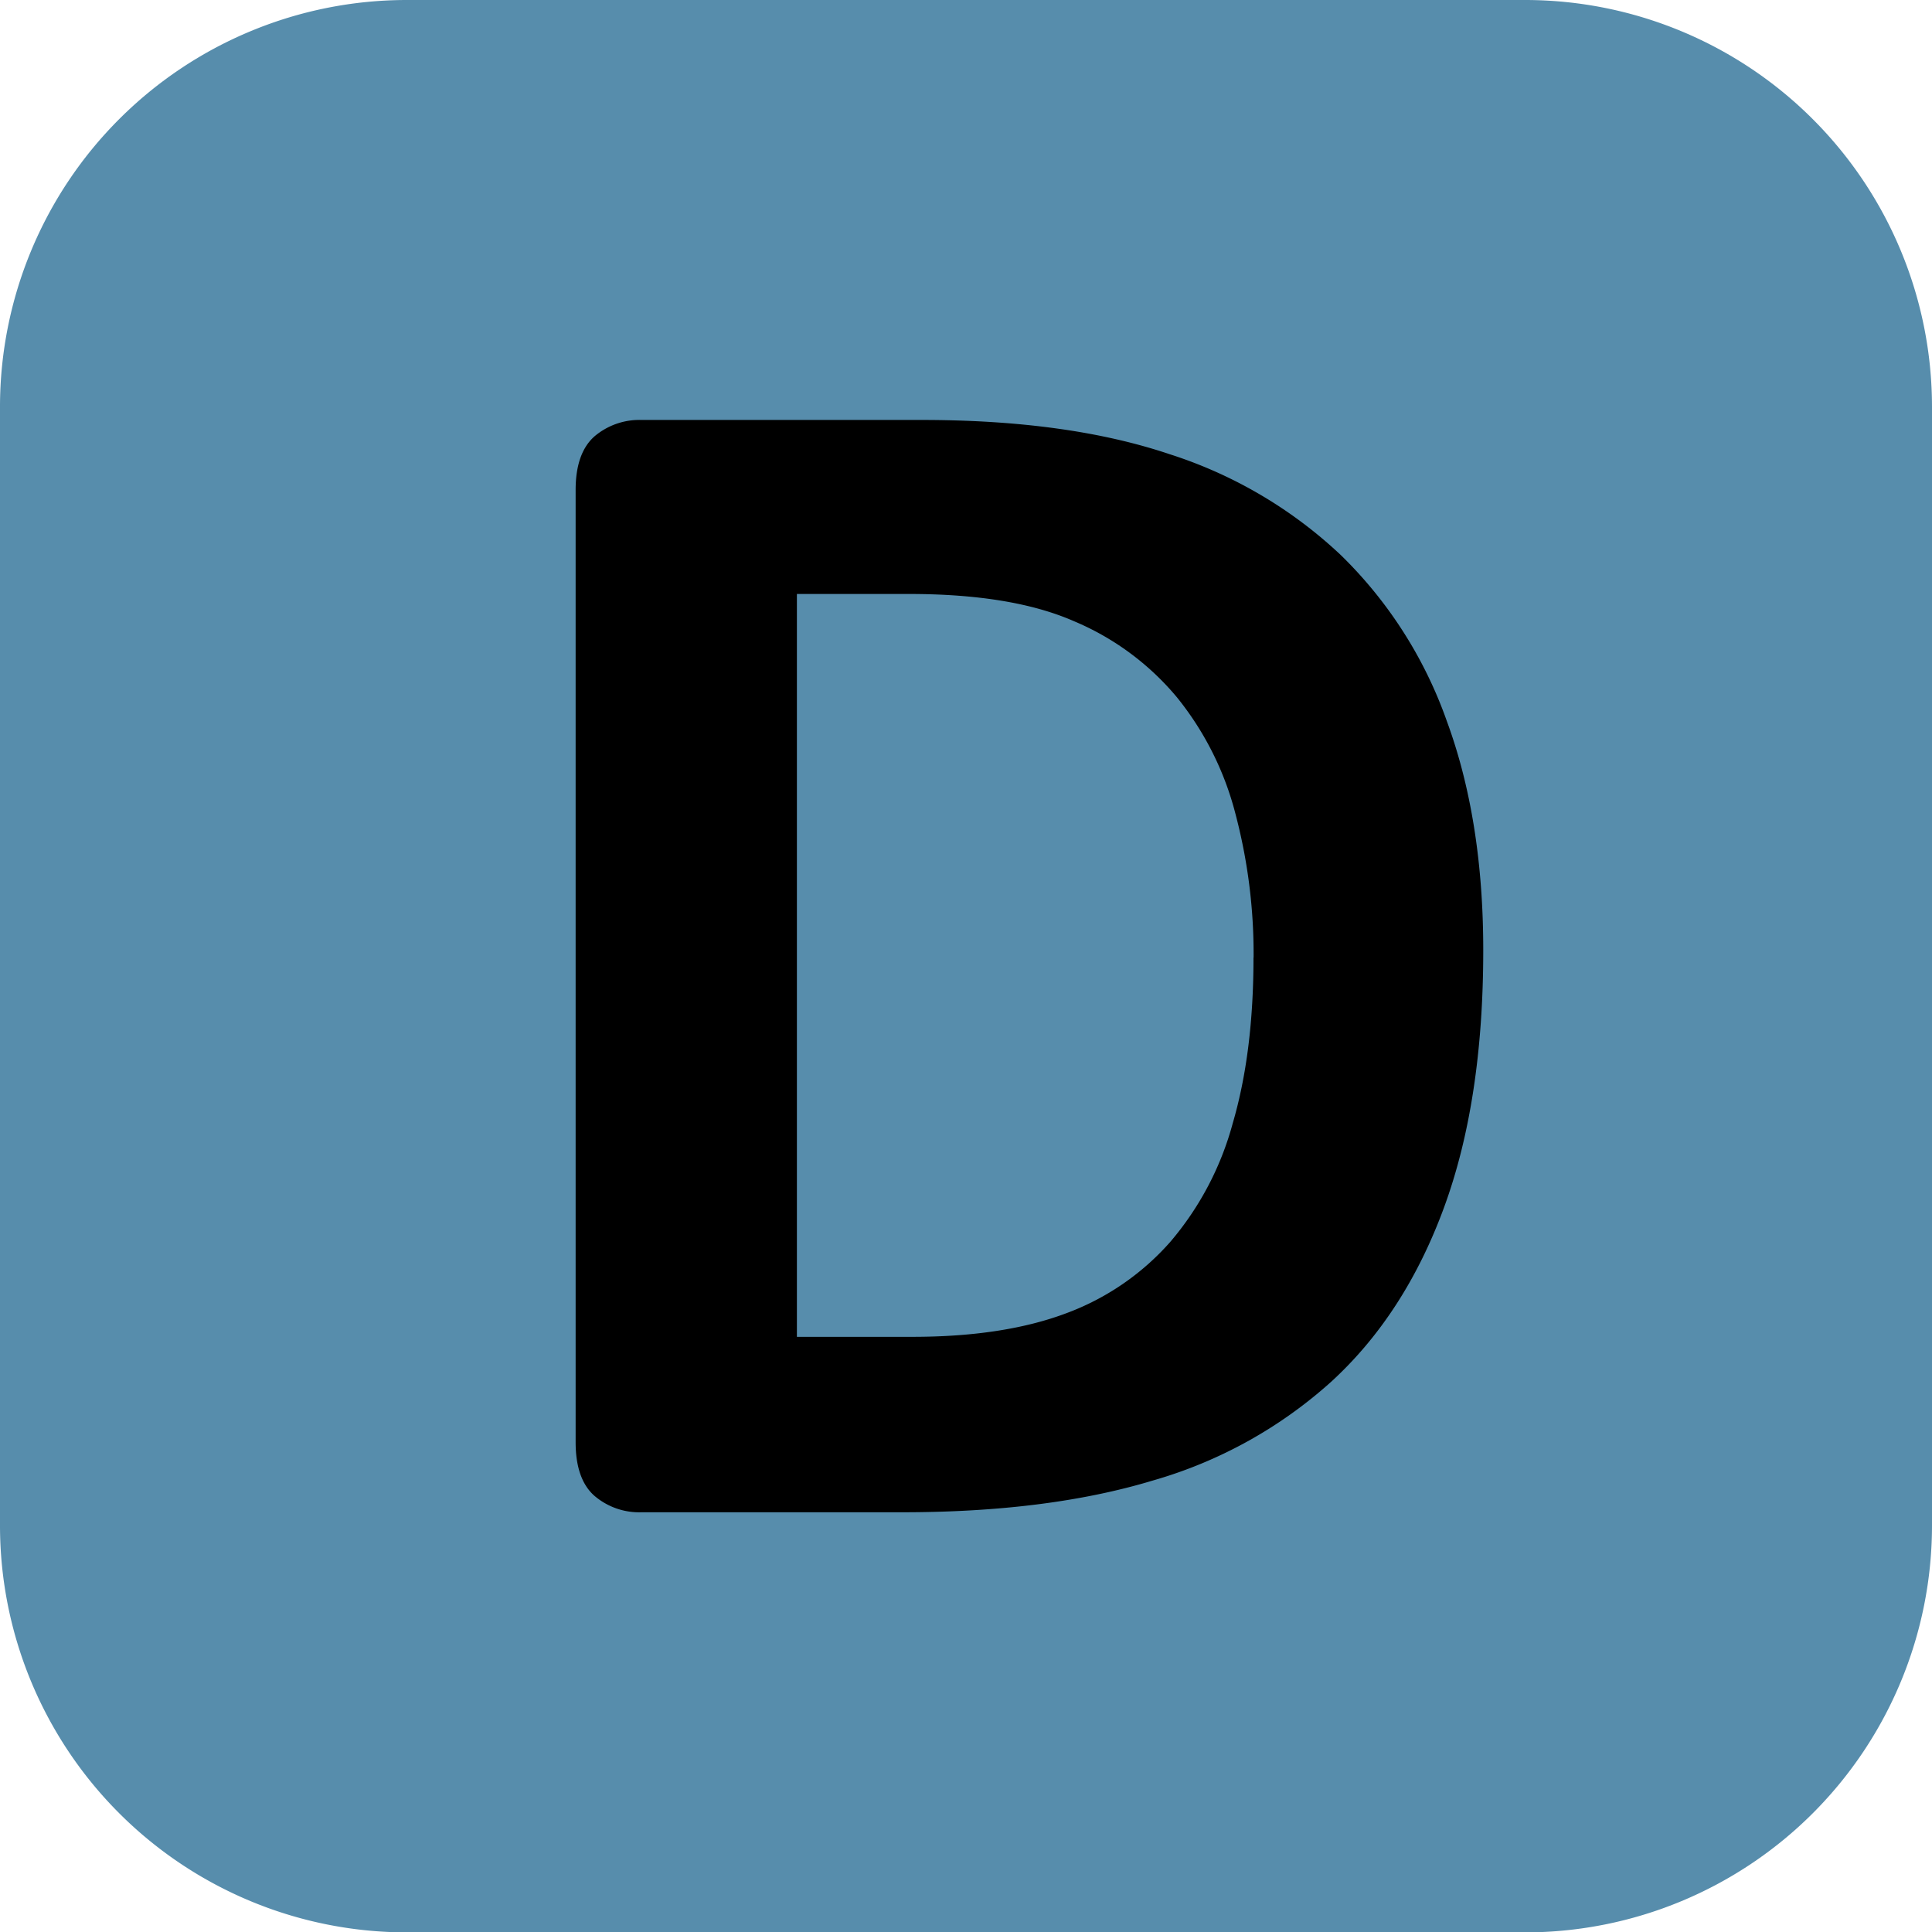
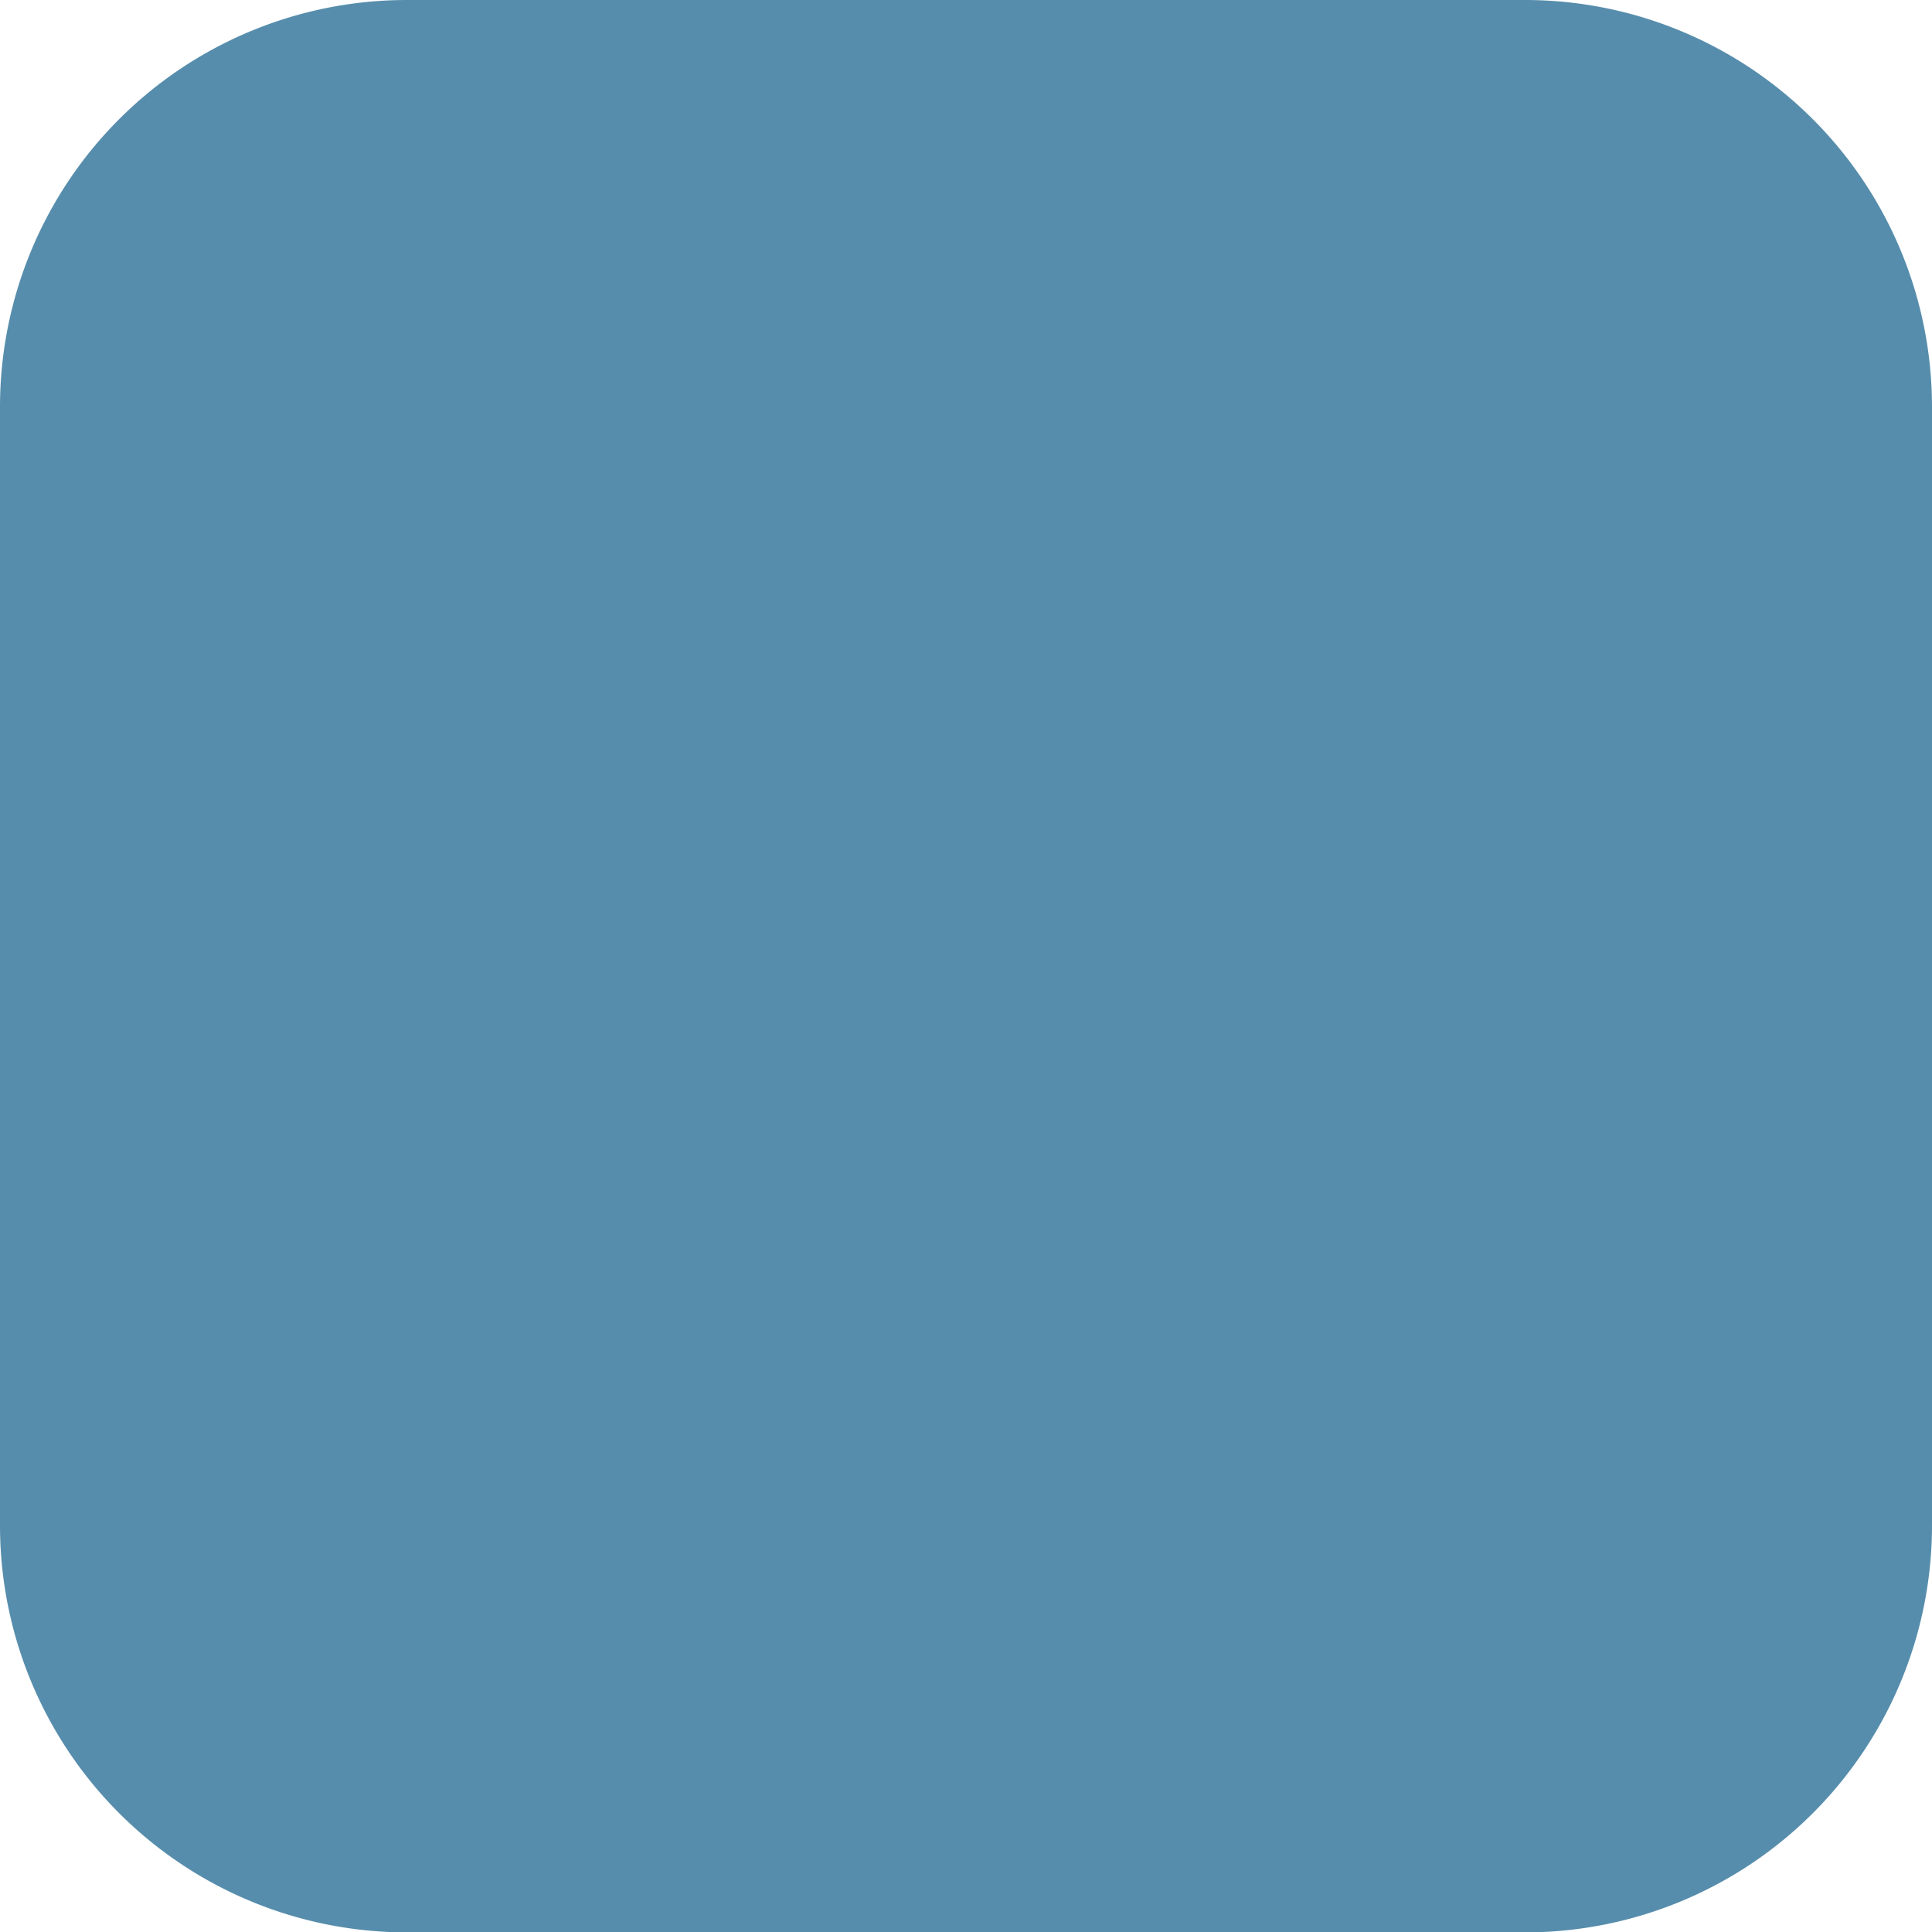
<svg xmlns="http://www.w3.org/2000/svg" id="Calque_1" data-name="Calque 1" viewBox="0 0 354.93 354.95">
  <defs>
    <style>.cls-1{fill:#578dac;}</style>
  </defs>
  <path class="cls-1" d="M74.67,355A74.75,74.75,0,0,1,0,280.27V74.69A74.74,74.74,0,0,1,74.67,0H280.26a74.76,74.76,0,0,1,74.67,74.69V280.27A74.75,74.75,0,0,1,280.26,355Z" />
-   <path d="M272.49,174.59q0,27.6-7.2,47.22t-20.7,32A83.13,83.13,0,0,1,211.75,272q-19.27,5.82-46,5.82H117.86a12.65,12.65,0,0,1-8.63-3c-2.3-2-3.48-5.3-3.48-9.85V90c0-4.54,1.18-7.83,3.48-9.85a12.76,12.76,0,0,1,8.63-3h51.49q26.84,0,45.52,6.29A82.38,82.38,0,0,1,246.35,102a79.51,79.51,0,0,1,19.45,30.48q6.68,18.14,6.69,42m-42.19,1.39a100.85,100.85,0,0,0-3.37-26.5,56.3,56.3,0,0,0-10.7-21.25,49.64,49.64,0,0,0-18.93-14c-7.69-3.37-17.82-5-30.32-5H146.4V245.59h21.24q16.73,0,28.24-4.33A47.38,47.38,0,0,0,215,228.14a56.06,56.06,0,0,0,11.47-21.79q3.81-13,3.81-30.4" />
</svg>